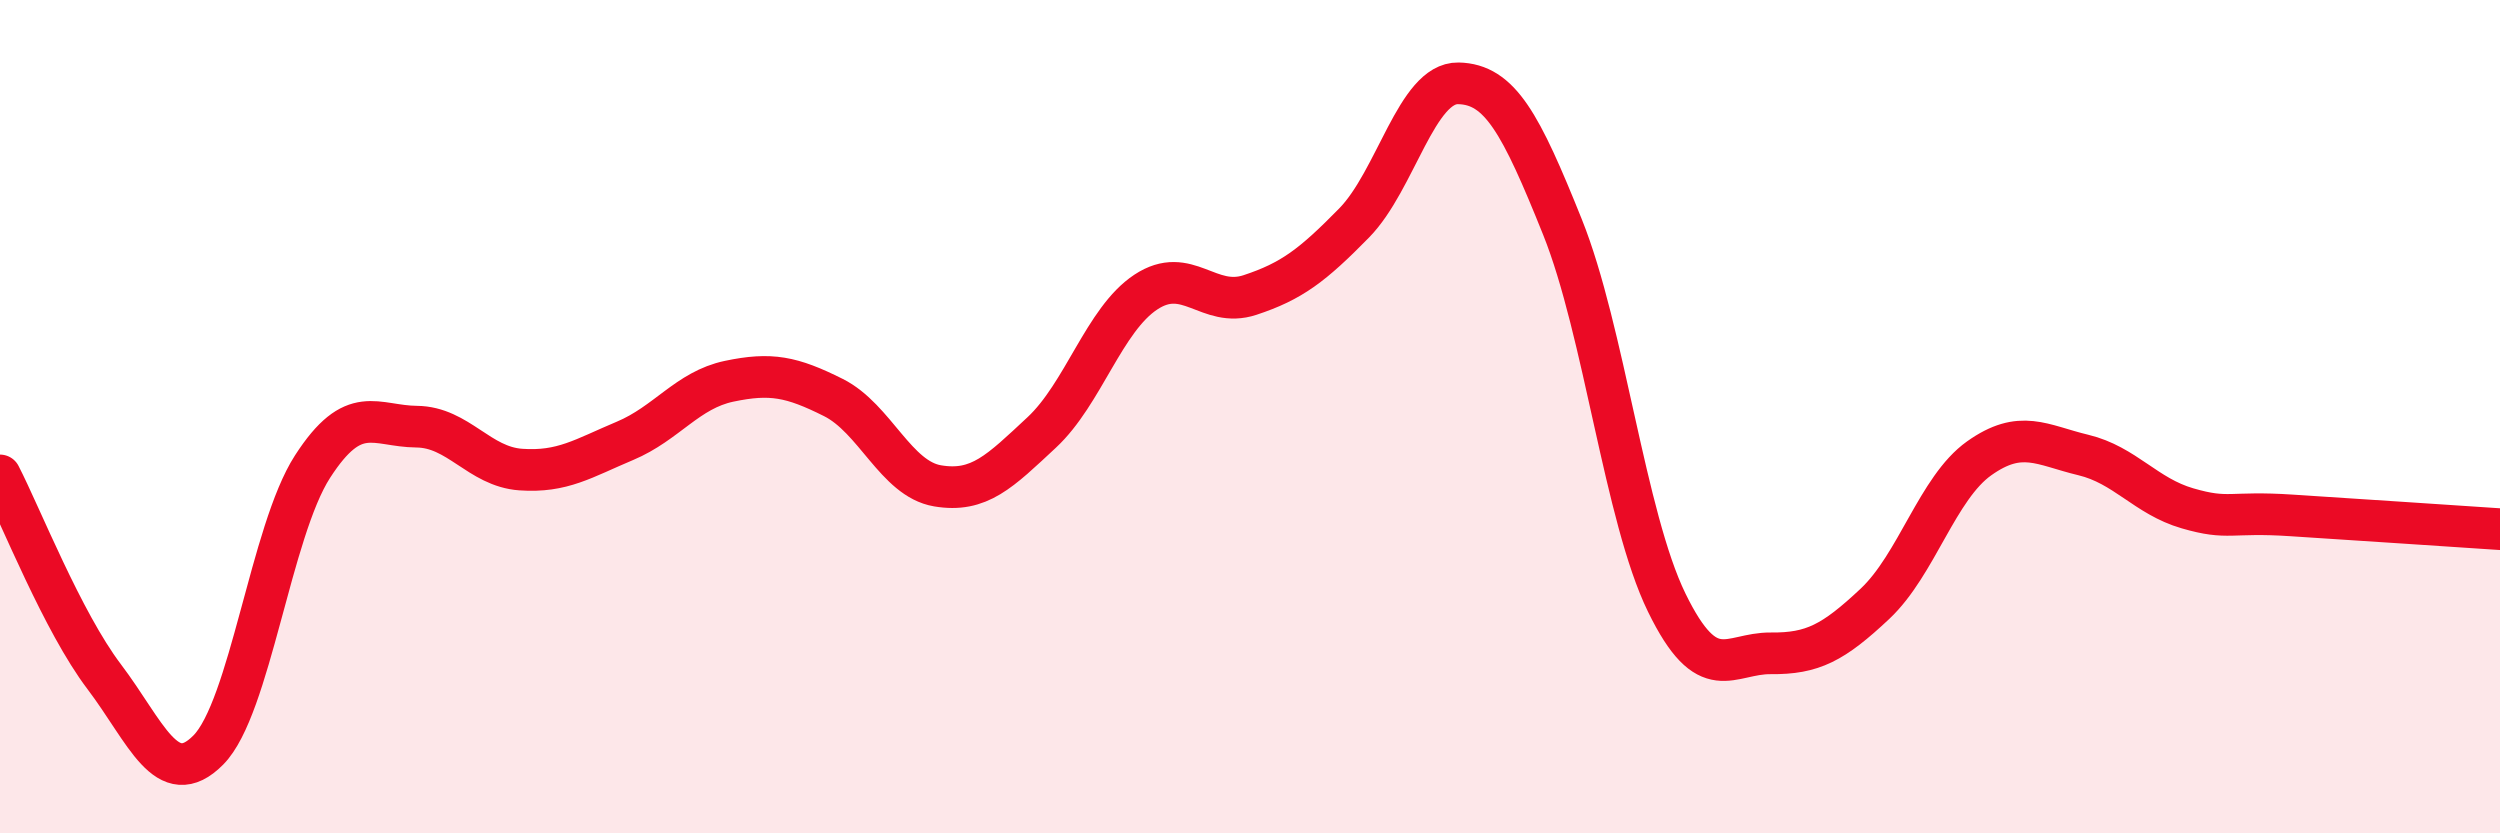
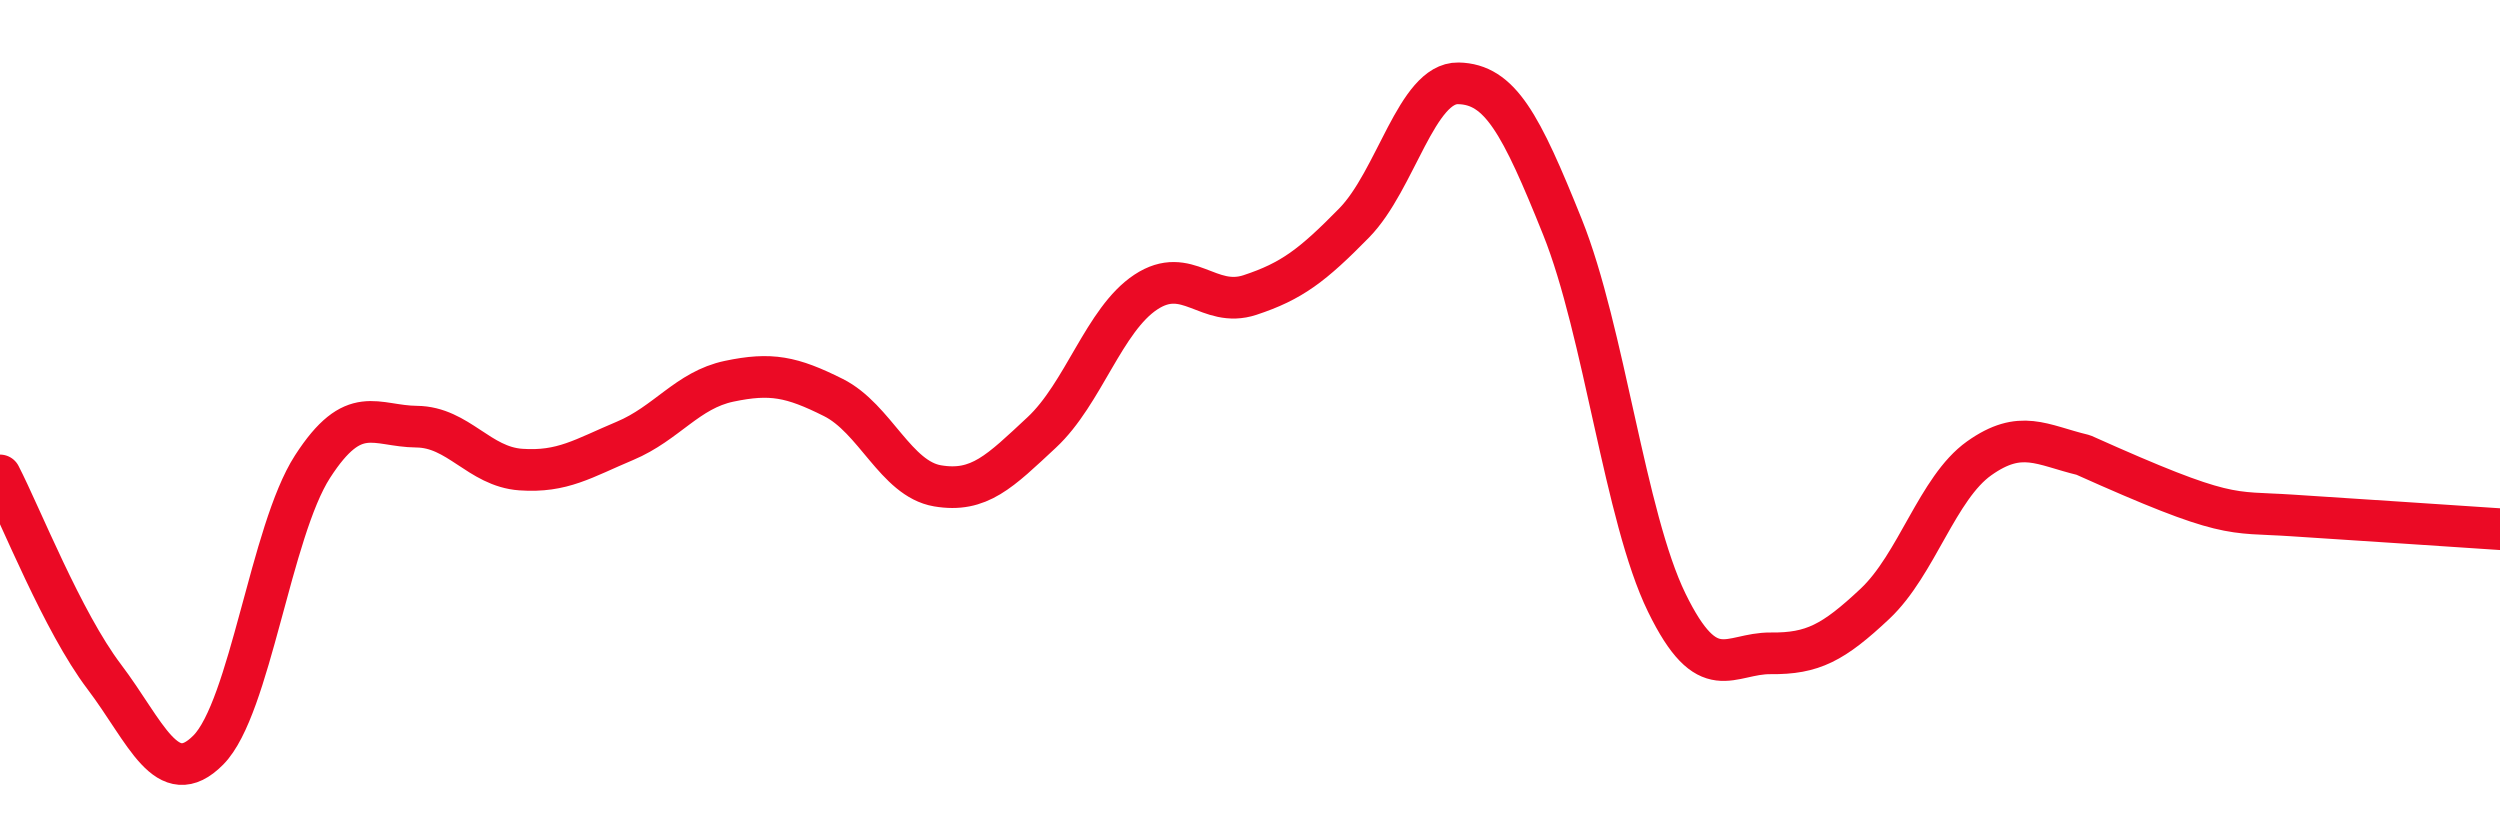
<svg xmlns="http://www.w3.org/2000/svg" width="60" height="20" viewBox="0 0 60 20">
-   <path d="M 0,11.41 C 0.5,12.38 1.5,14.92 2.5,16.24 C 3.5,17.56 4,19.01 5,18 C 6,16.99 6.5,12.75 7.5,11.2 C 8.5,9.65 9,10.23 10,10.24 C 11,10.25 11.5,11.2 12.5,11.27 C 13.5,11.34 14,11 15,10.58 C 16,10.16 16.5,9.36 17.5,9.15 C 18.5,8.94 19,9.04 20,9.54 C 21,10.04 21.5,11.49 22.5,11.66 C 23.5,11.83 24,11.31 25,10.38 C 26,9.45 26.5,7.67 27.5,7.01 C 28.5,6.35 29,7.41 30,7.08 C 31,6.75 31.5,6.37 32.5,5.35 C 33.5,4.33 34,1.98 35,2 C 36,2.02 36.5,2.96 37.5,5.45 C 38.5,7.94 39,12.41 40,14.46 C 41,16.51 41.5,15.67 42.5,15.68 C 43.5,15.69 44,15.43 45,14.49 C 46,13.55 46.5,11.71 47.5,11 C 48.5,10.29 49,10.68 50,10.92 C 51,11.16 51.5,11.91 52.5,12.2 C 53.5,12.49 53.5,12.27 55,12.37 C 56.5,12.47 59,12.63 60,12.7L60 20L0 20Z" fill="#EB0A25" opacity="0.1" stroke-linecap="round" stroke-linejoin="round" />
-   <path d="M 0,11.41 C 0.5,12.38 1.5,14.92 2.5,16.24 C 3.5,17.56 4,19.01 5,18 C 6,16.99 6.5,12.75 7.5,11.2 C 8.5,9.65 9,10.23 10,10.24 C 11,10.25 11.5,11.2 12.5,11.27 C 13.5,11.34 14,11 15,10.58 C 16,10.16 16.5,9.36 17.5,9.15 C 18.5,8.94 19,9.04 20,9.54 C 21,10.04 21.5,11.49 22.5,11.66 C 23.5,11.83 24,11.31 25,10.38 C 26,9.45 26.5,7.67 27.5,7.01 C 28.5,6.35 29,7.41 30,7.08 C 31,6.75 31.5,6.37 32.5,5.35 C 33.5,4.33 34,1.98 35,2 C 36,2.02 36.5,2.96 37.5,5.45 C 38.5,7.94 39,12.41 40,14.46 C 41,16.51 41.5,15.67 42.5,15.68 C 43.5,15.69 44,15.43 45,14.49 C 46,13.55 46.5,11.71 47.5,11 C 48.5,10.29 49,10.68 50,10.92 C 51,11.16 51.5,11.91 52.5,12.2 C 53.5,12.49 53.5,12.27 55,12.37 C 56.5,12.47 59,12.63 60,12.7" stroke="#EB0A25" stroke-width="1" fill="none" stroke-linecap="round" stroke-linejoin="round" />
+   <path d="M 0,11.41 C 0.5,12.38 1.5,14.92 2.5,16.24 C 3.5,17.56 4,19.01 5,18 C 6,16.99 6.5,12.75 7.5,11.2 C 8.5,9.65 9,10.23 10,10.24 C 11,10.25 11.5,11.2 12.5,11.27 C 13.5,11.34 14,11 15,10.58 C 16,10.16 16.5,9.36 17.5,9.15 C 18.5,8.94 19,9.04 20,9.54 C 21,10.04 21.5,11.49 22.5,11.66 C 23.5,11.83 24,11.31 25,10.38 C 26,9.45 26.5,7.67 27.5,7.01 C 28.5,6.35 29,7.41 30,7.08 C 31,6.75 31.5,6.37 32.5,5.35 C 33.5,4.33 34,1.98 35,2 C 36,2.02 36.5,2.96 37.5,5.45 C 38.5,7.94 39,12.41 40,14.46 C 41,16.51 41.5,15.67 42.5,15.68 C 43.5,15.69 44,15.43 45,14.49 C 46,13.55 46.5,11.71 47.5,11 C 48.5,10.29 49,10.68 50,10.92 C 53.5,12.49 53.5,12.27 55,12.37 C 56.5,12.47 59,12.63 60,12.7" stroke="#EB0A25" stroke-width="1" fill="none" stroke-linecap="round" stroke-linejoin="round" />
</svg>